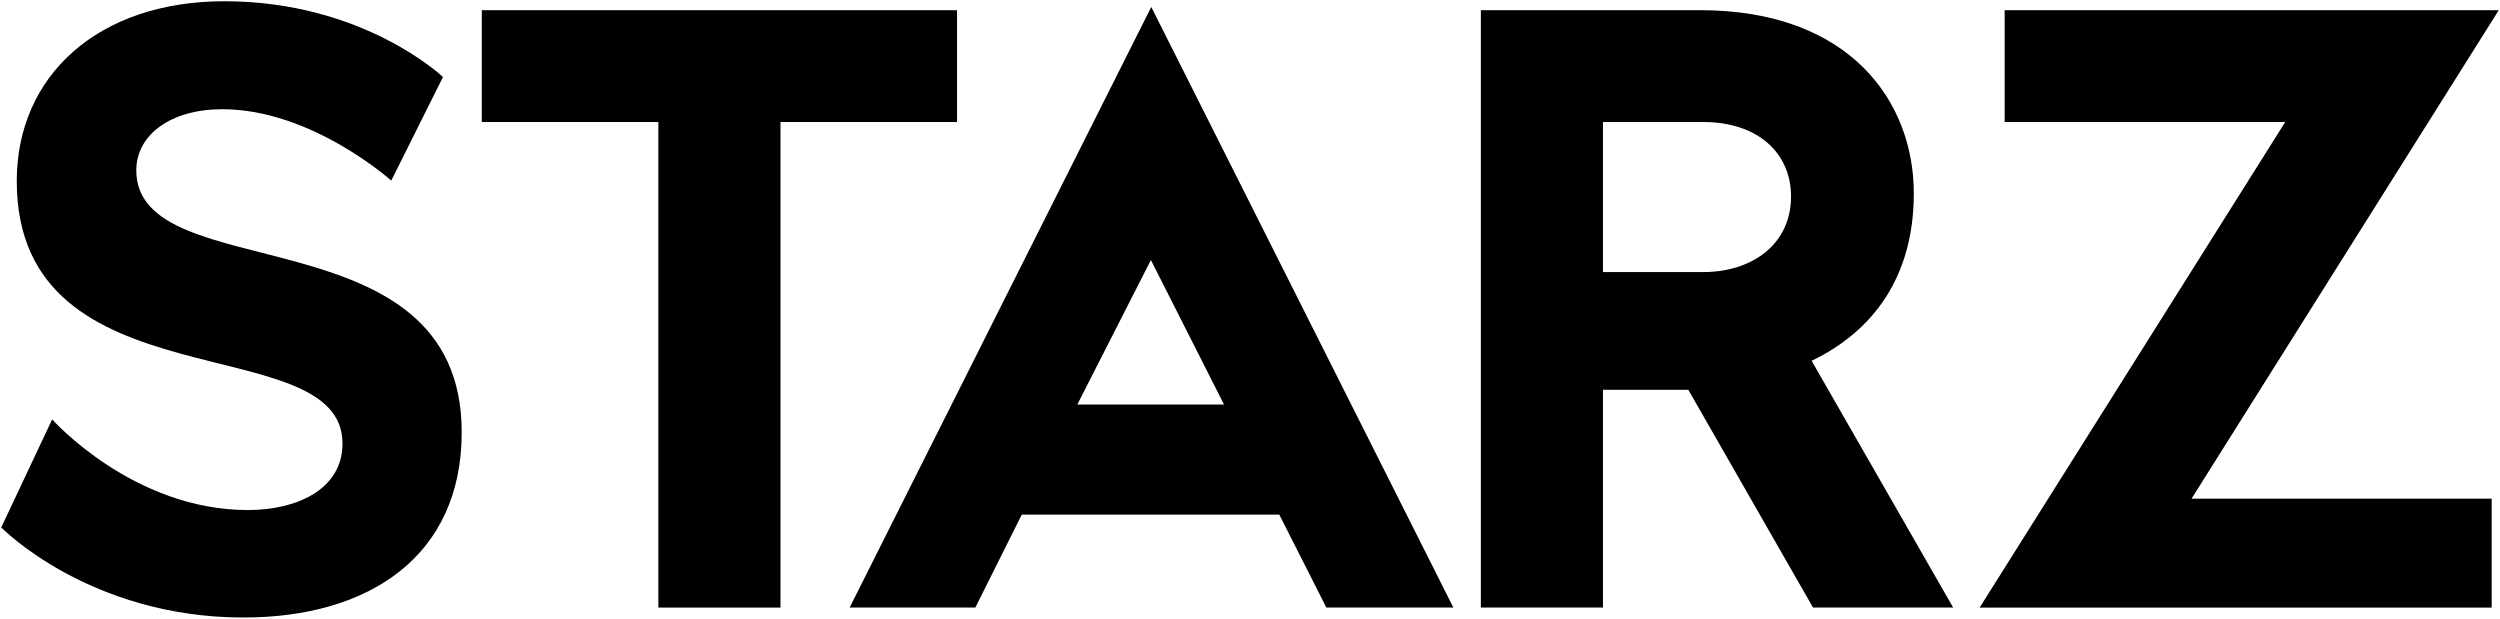
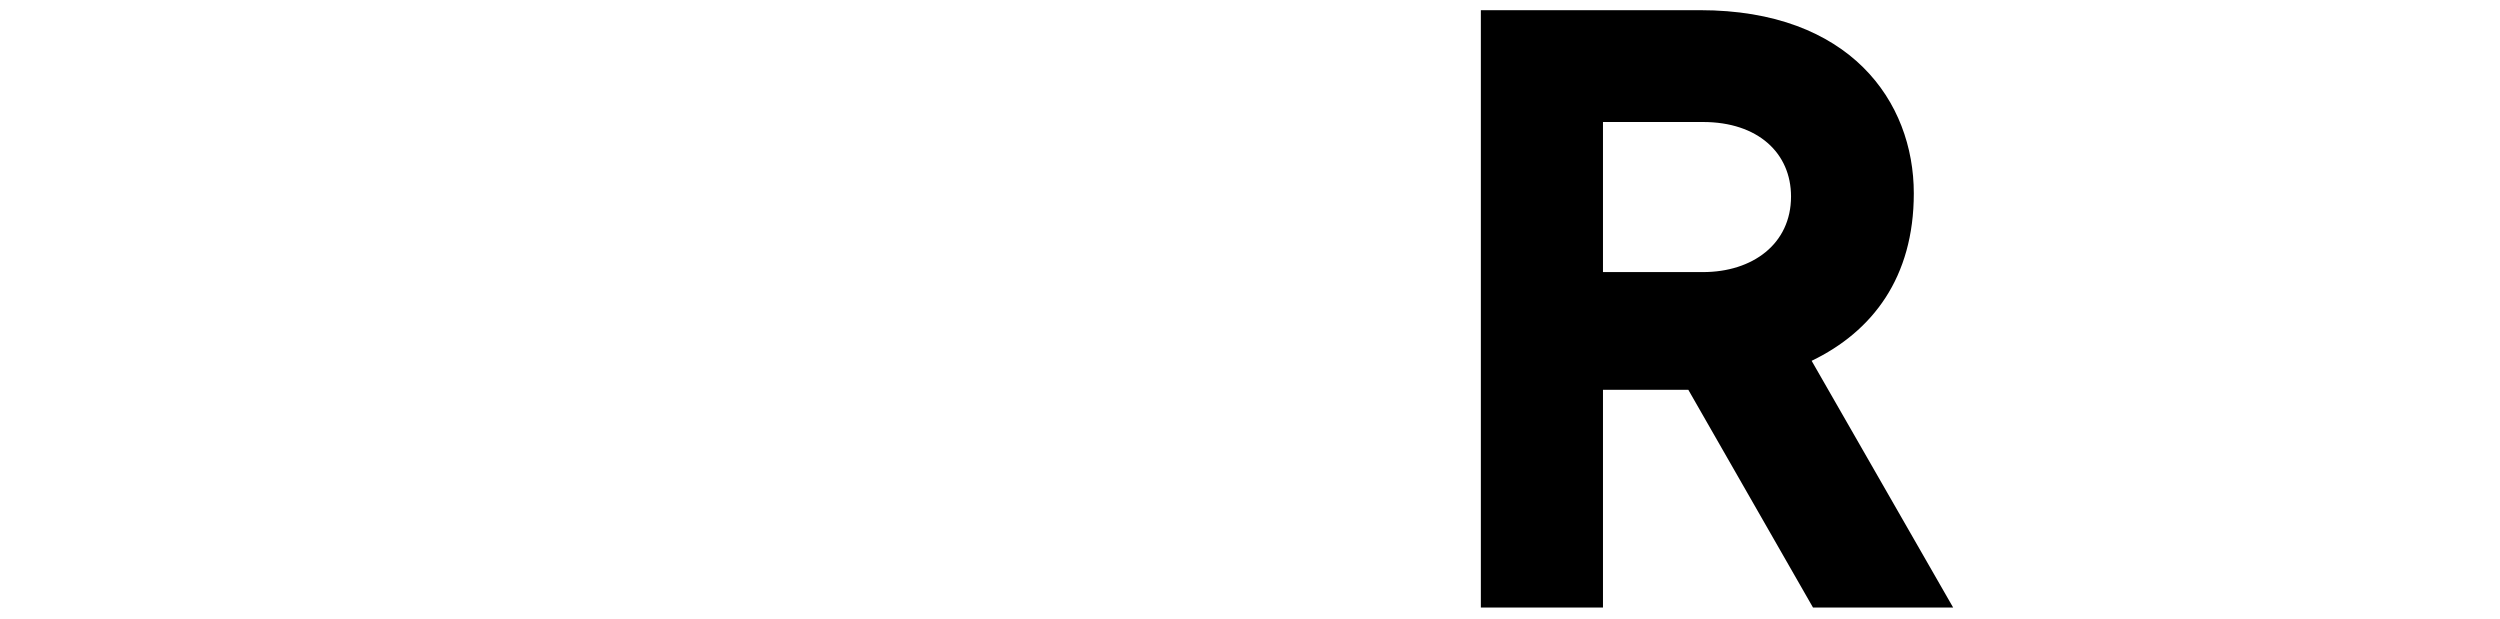
<svg xmlns="http://www.w3.org/2000/svg" xmlns:ns1="http://sodipodi.sourceforge.net/DTD/sodipodi-0.dtd" xmlns:ns2="http://www.inkscape.org/namespaces/inkscape" version="1.1" id="svg3199" ns1:docname="A#.svg" ns2:version="0.48.5 r10040" x="0px" y="0px" width="1000px" height="247.504px" viewBox="0 0 1000 247.504" enable-background="new 0 0 1000 247.504" xml:space="preserve">
  <ns1:namedview borderopacity="1.0" bordercolor="#666666" pagecolor="#ffffff" id="base" ns2:cx="716.38676" ns2:pageopacity="0.0" ns2:pageshadow="2" ns2:zoom="0.39733324" ns2:cy="240.65904" ns2:document-units="px" fit-margin-left="0.5" ns2:current-layer="layer1" showgrid="false" fit-margin-bottom="0.5" fit-margin-top="0.5" fit-margin-right="0.5" ns2:window-width="1058" ns2:window-height="1019" ns2:window-x="858" ns2:window-y="-1" ns2:window-maximized="0">
    <ns2:grid type="xygrid" id="grid3885" empspacing="5" visible="true" originx="-89.2px" enabled="true" originy="540.875px" snapvisiblegridlinesonly="true">
		</ns2:grid>
  </ns1:namedview>
  <g id="layer1" transform="translate(-283.773,-710.451)" ns2:label="Layer 1" ns2:groupmode="layer">
-     <path id="path3887" ns2:connector-curvature="0" ns1:nodetypes="ccccccccccccc" d="M440.275,782.697l20.686-41.438   c0,0-31.746-30.309-87.457-30.309c-50.444,0-83.028,29.749-83.028,71.933c0,90.84,130.292,57.974,130.292,104.945   c0,18.933-19.131,26.643-37.837,26.643c-46.078,0-78.292-36.266-78.292-36.266l-20.365,43.22c0,0,35.122,36.029,96.882,36.029   c50.369,0,87.3-24.615,87.3-74.078c0-89.039-130.164-57.08-130.164-104.798c0-14.247,13.834-24.44,34.393-24.44   C408.47,754.138,440.275,782.697,440.275,782.697L440.275,782.697z" />
-     <path id="path3889" ns2:connector-curvature="0" ns1:nodetypes="ccccccccc" d="M547.117,953.482V759.263h-70.625v-44.729   h190.1v44.729h-70.625v194.219H547.117z" />
-     <path id="path3891" ns2:connector-curvature="0" d="M744.279,713.235L623.628,953.47h50.284l18.576-37.188h102.995   l18.833,37.188h50.799L744.279,713.235z M744.132,814.465l29.243,57.787h-58.671L744.132,814.465z" />
    <path id="path3895" ns2:connector-curvature="0" d="M876.113,714.522V953.47h48.85v-87.104h34.135l49.88,87.104h56.059   l-56.61-98.691c24.371-11.751,40.867-33.35,40.867-66.983c0-36.78-25.577-73.273-85.486-73.273H876.113L876.113,714.522z    M924.963,759.252h40.021c21.983,0,35.202,12.44,35.202,29.795c0,19.027-15.429,30.236-35.202,30.236h-40.021V759.252   L924.963,759.252z" />
-     <path id="path3899" ns2:connector-curvature="0" ns1:nodetypes="ccccccccc" d="M1085.634,759.263v-44.729h197.639   L1160.38,909.93h120.063v43.552H1075.63l122.231-194.219H1085.634z" />
  </g>
</svg>